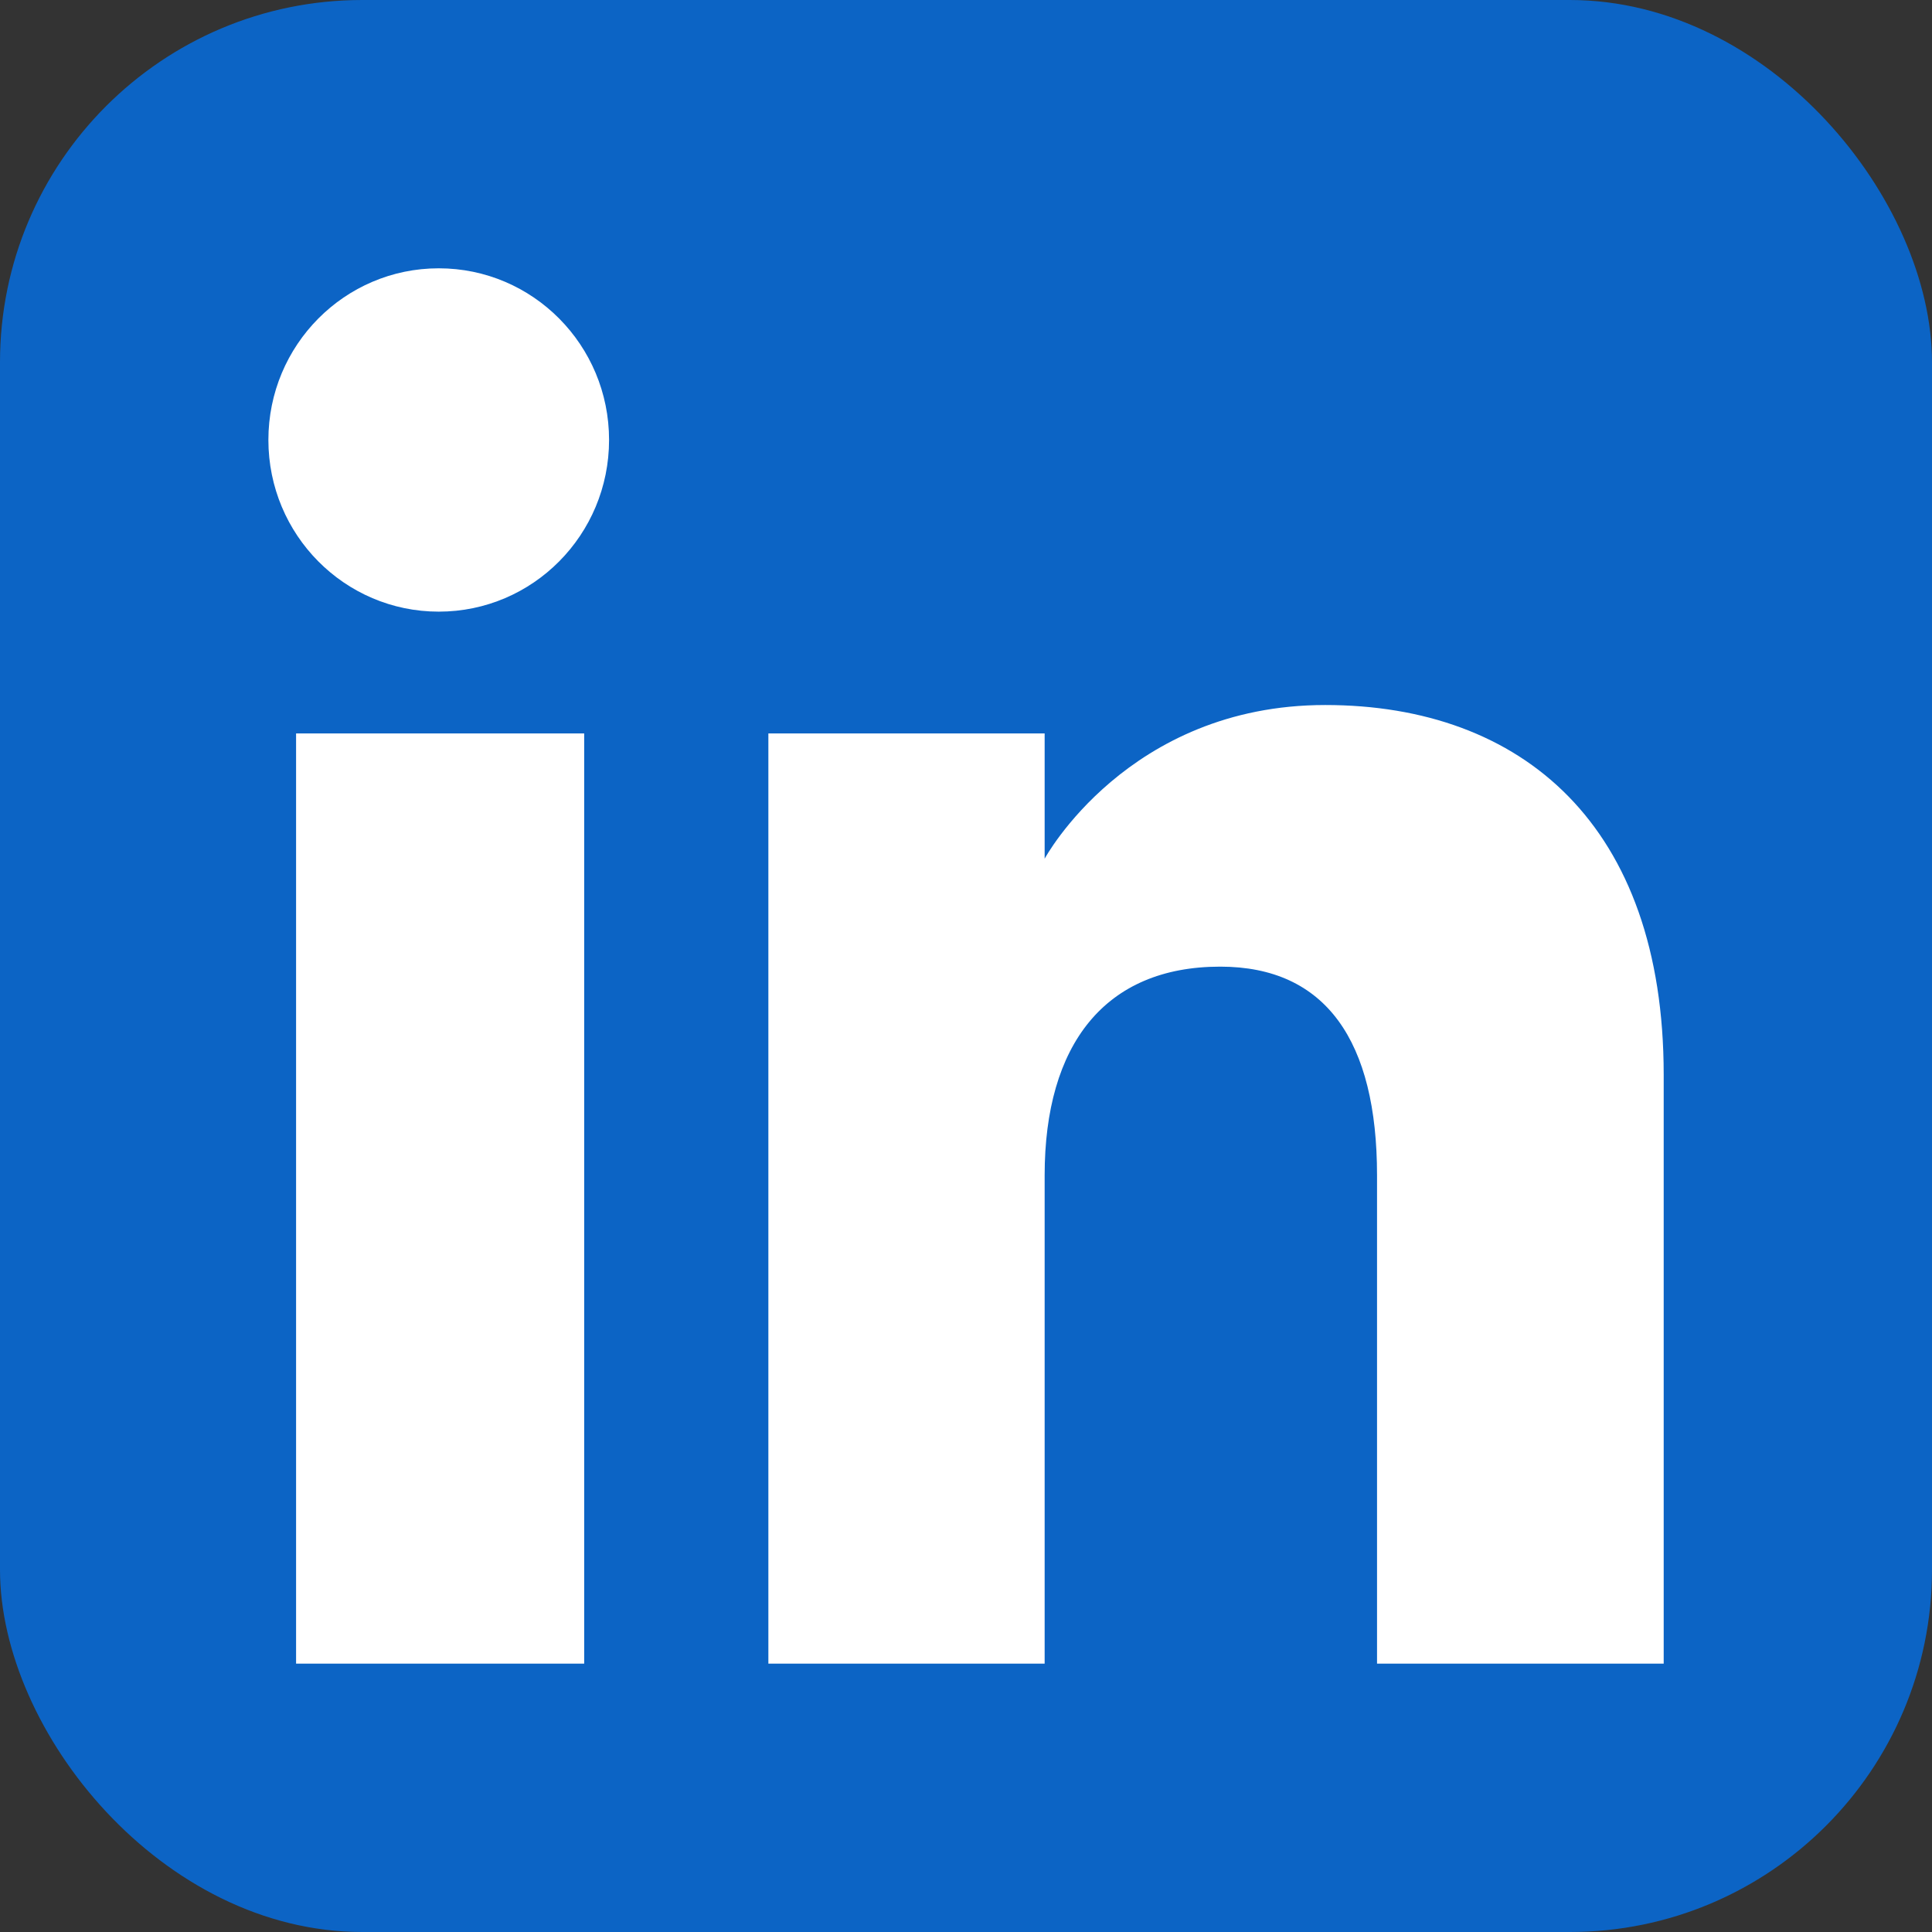
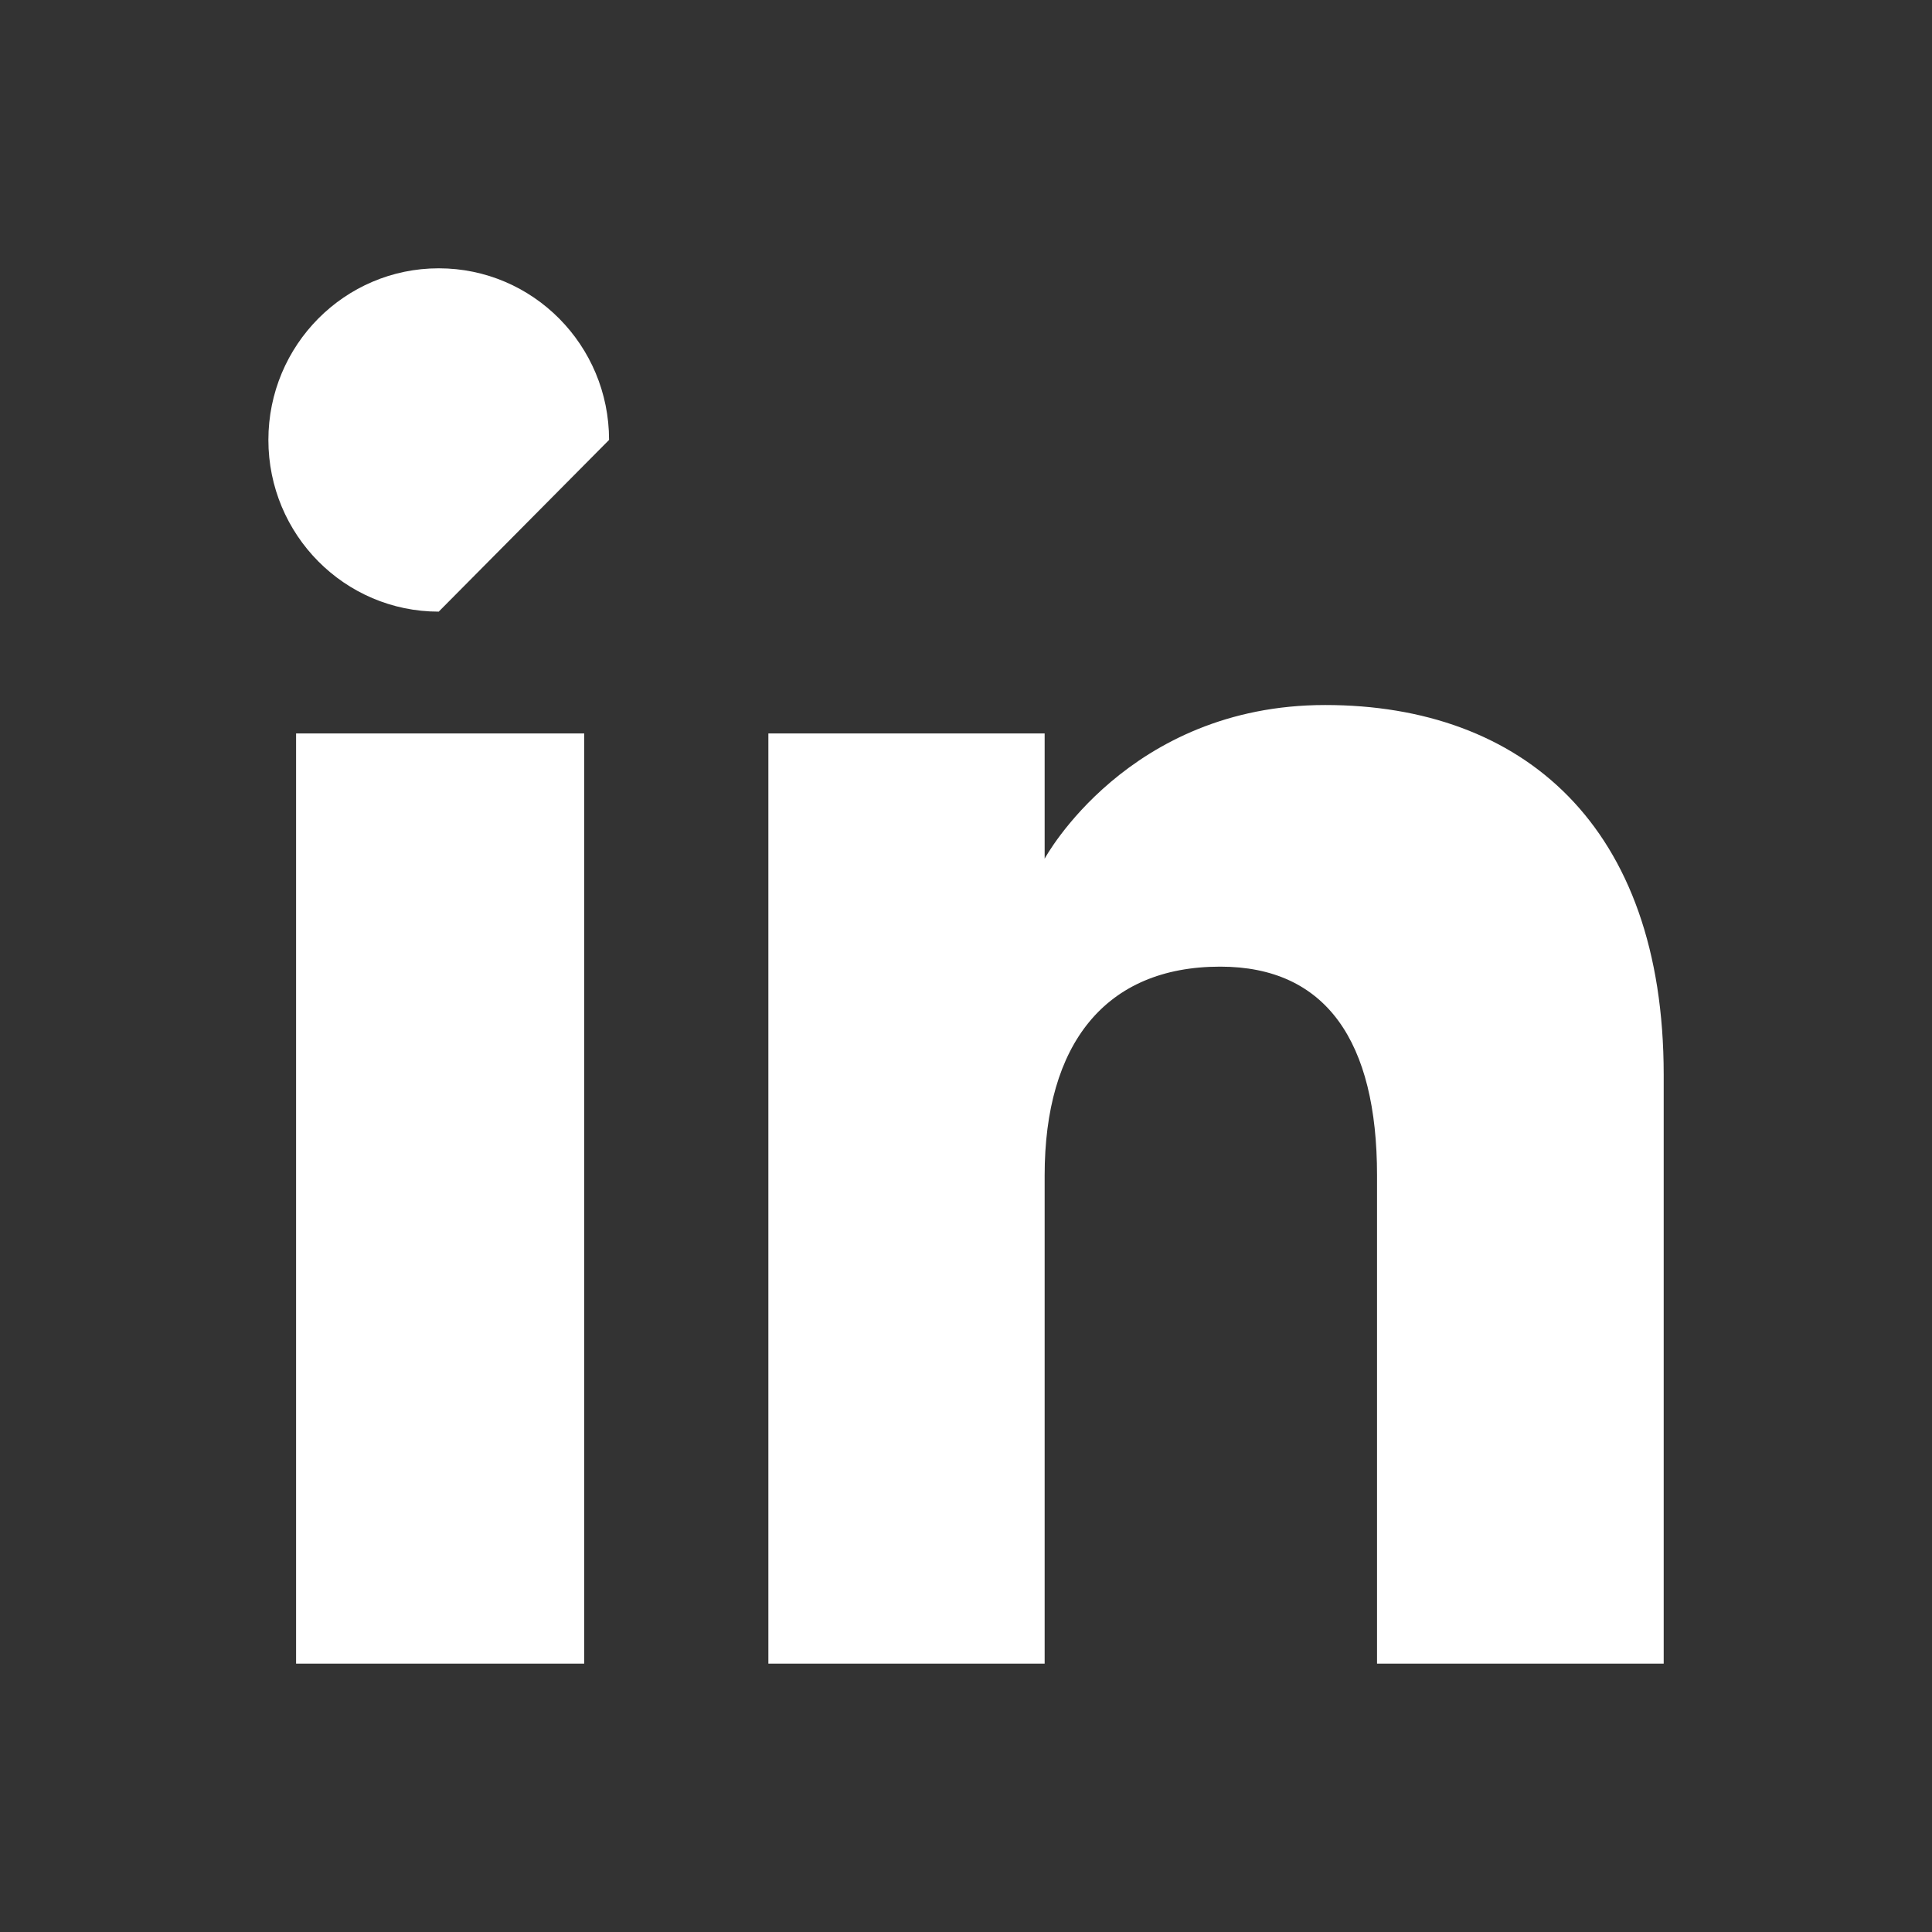
<svg xmlns="http://www.w3.org/2000/svg" width="24" height="24" viewBox="0 0 24 24" fill="none">
  <rect x="0" y="0" width="24" height="24" fill="#333333" stroke="none" />
-   <rect width="24" height="24" rx="4.5" fill="#0C64C5" />
-   <path fill-rule="evenodd" clip-rule="evenodd" d="M20.667 20.666H17.106V14.6C17.106 12.937 16.474 12.008 15.158 12.008C13.726 12.008 12.977 12.975 12.977 14.6V20.666H9.545V9.111H12.977V10.667C12.977 10.667 14.009 8.758 16.462 8.758C18.913 8.758 20.667 10.255 20.667 13.35V20.666ZM5.45 7.598C4.281 7.598 3.334 6.643 3.334 5.465C3.334 4.288 4.281 3.333 5.45 3.333C6.62 3.333 7.566 4.288 7.566 5.465C7.566 6.643 6.62 7.598 5.45 7.598ZM3.678 20.666H7.257V9.111H3.678V20.666Z" fill="white" />
+   <path fill-rule="evenodd" clip-rule="evenodd" d="M20.667 20.666H17.106V14.6C17.106 12.937 16.474 12.008 15.158 12.008C13.726 12.008 12.977 12.975 12.977 14.6V20.666H9.545V9.111H12.977V10.667C12.977 10.667 14.009 8.758 16.462 8.758C18.913 8.758 20.667 10.255 20.667 13.35V20.666ZM5.45 7.598C4.281 7.598 3.334 6.643 3.334 5.465C3.334 4.288 4.281 3.333 5.45 3.333C6.62 3.333 7.566 4.288 7.566 5.465ZM3.678 20.666H7.257V9.111H3.678V20.666Z" fill="white" />
</svg>